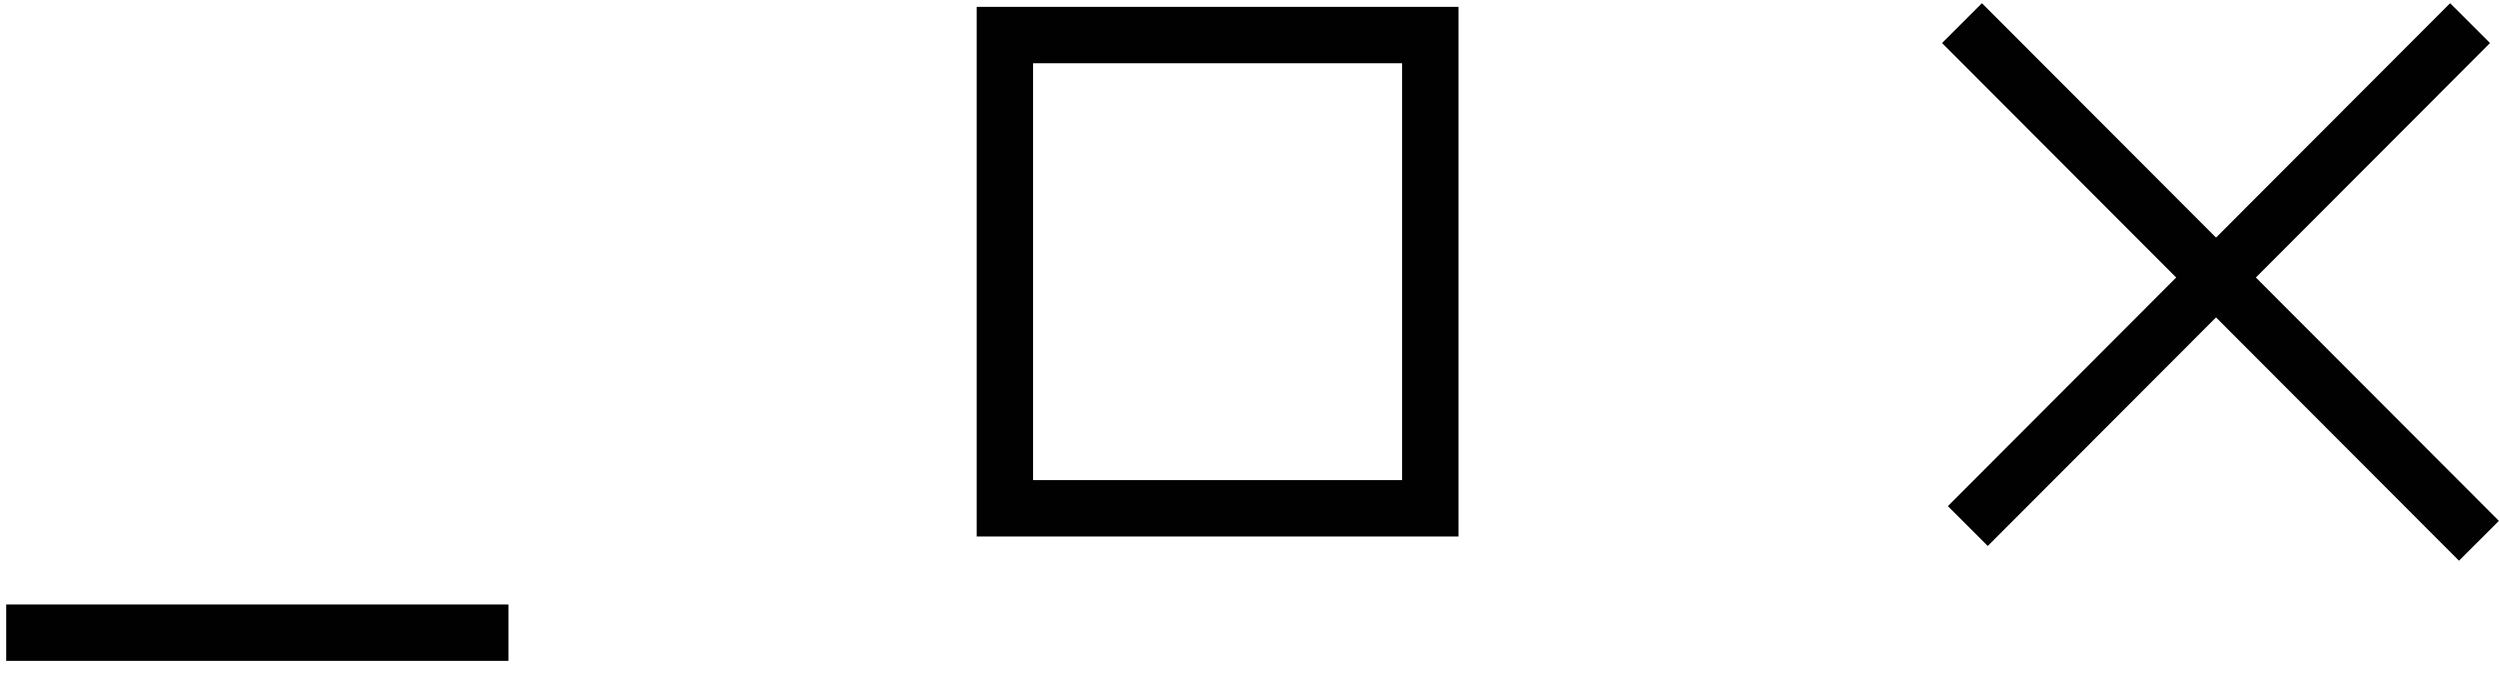
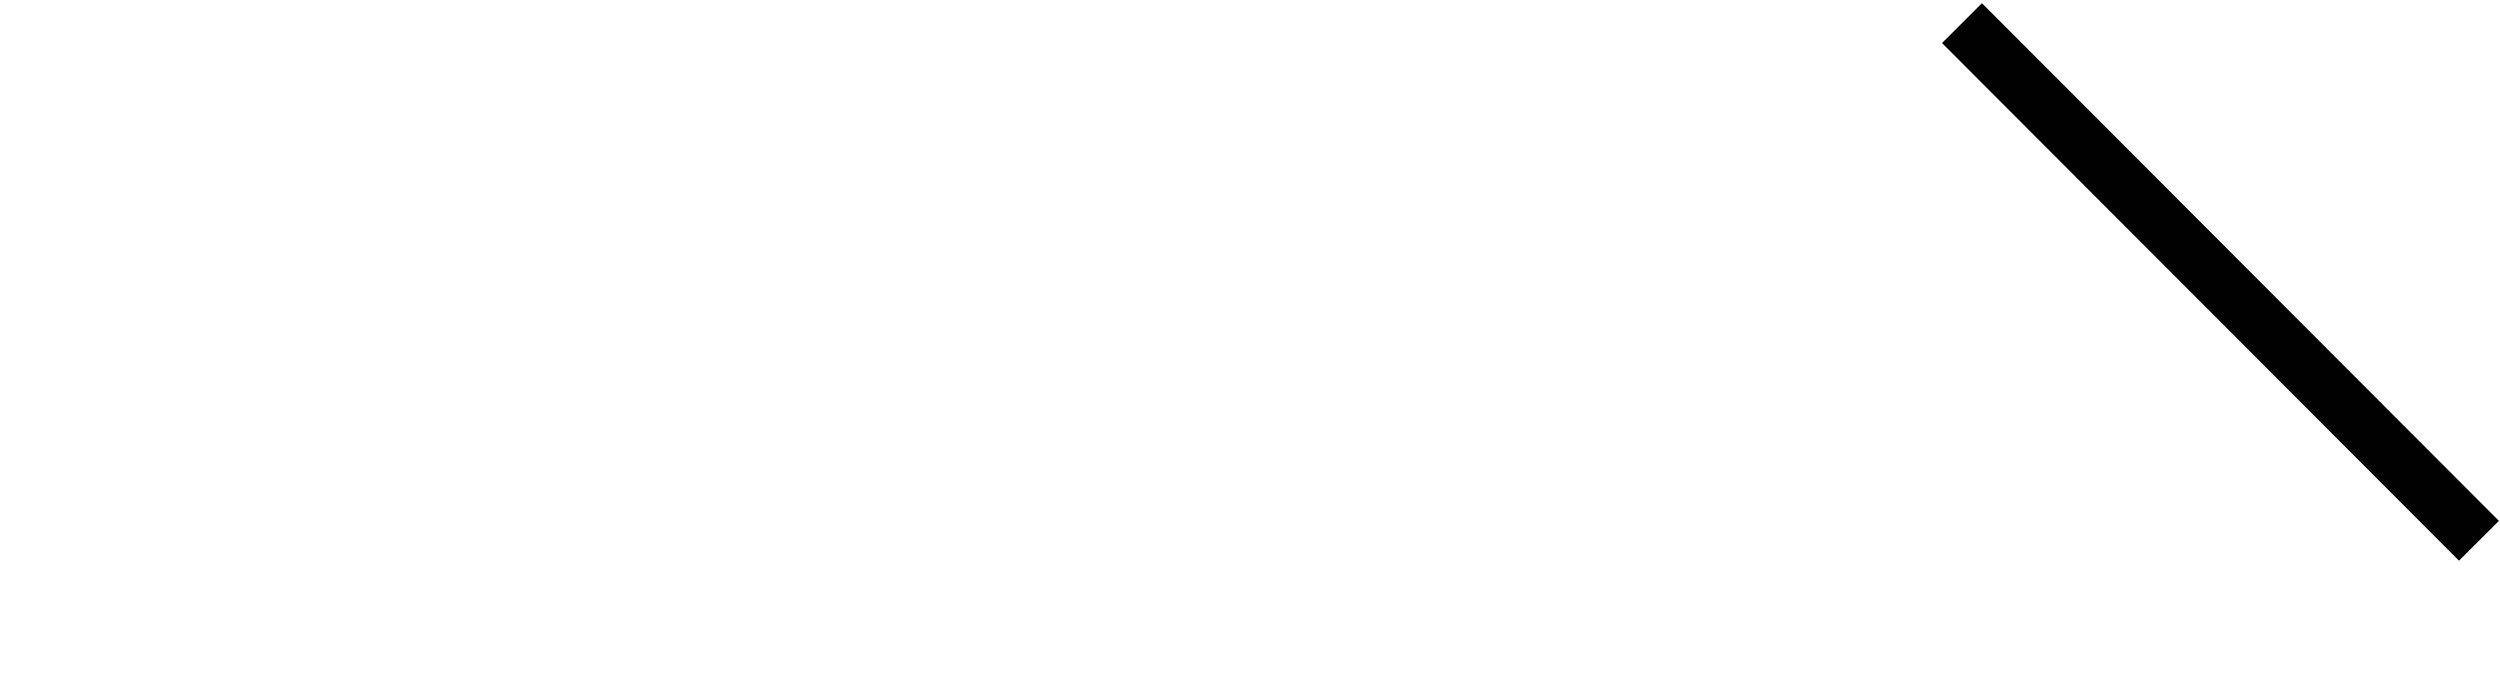
<svg xmlns="http://www.w3.org/2000/svg" width="133" height="36" viewBox="0 0 133 36" fill="none">
-   <path d="M104.688 27.986L131.408 1.23" stroke="#010101" stroke-width="3" stroke-miterlimit="10" />
-   <path d="M0.33 33.658H27.05" stroke="#010101" stroke-width="3" stroke-miterlimit="10" />
-   <path d="M76.092 1.865H53.459V27.041H76.092V1.865Z" stroke="#010101" stroke-width="3" stroke-miterlimit="10" />
  <path d="M104.377 1.23L131.88 28.77" stroke="#010101" stroke-width="3" stroke-miterlimit="10" />
</svg>